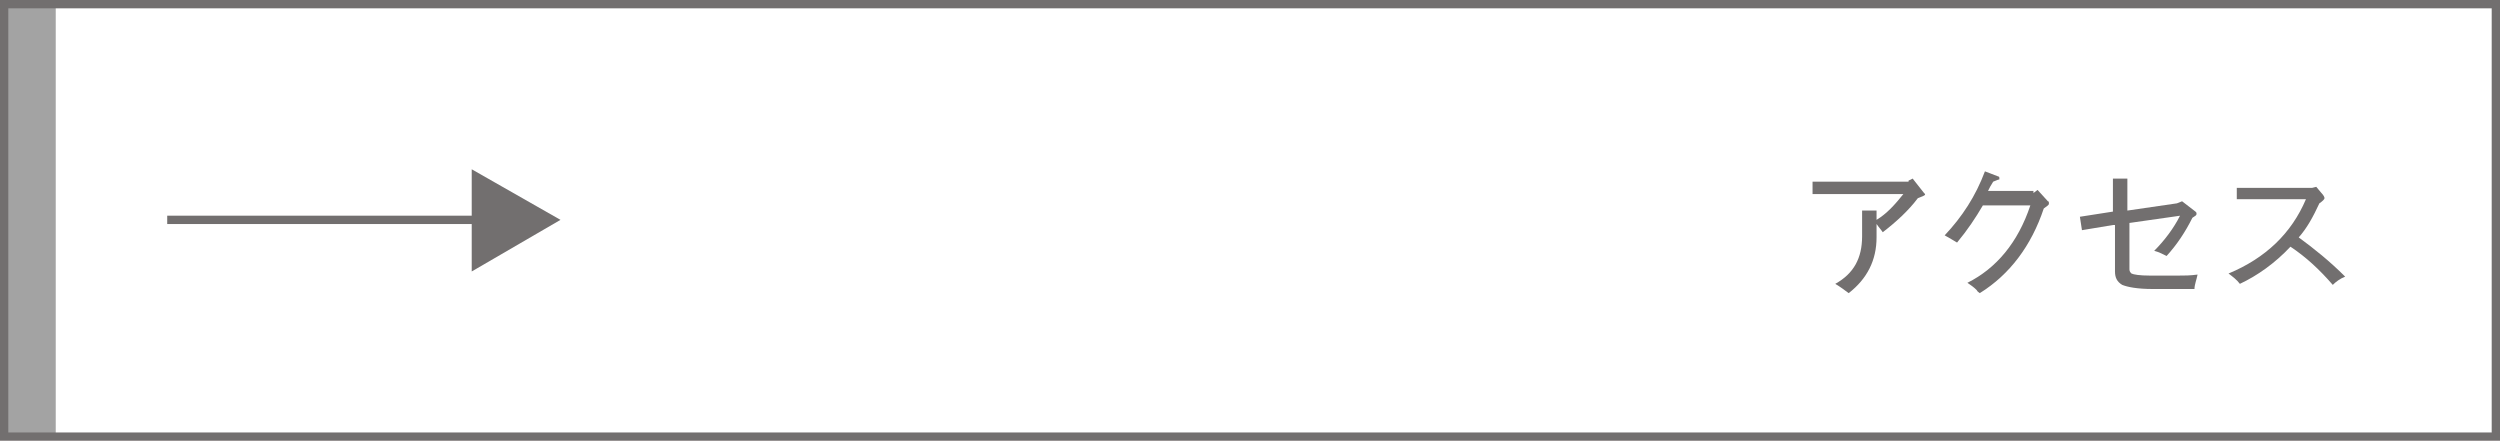
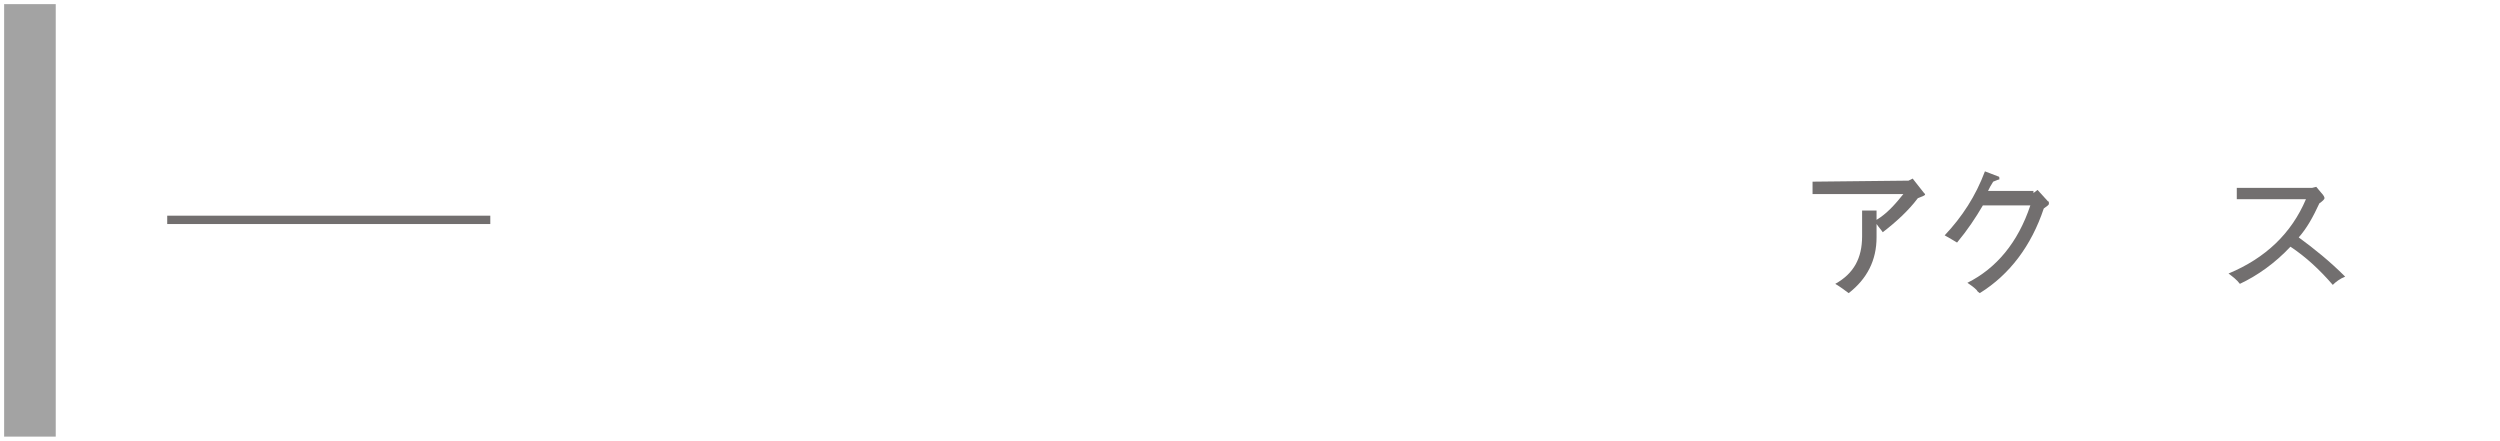
<svg xmlns="http://www.w3.org/2000/svg" version="1.1" id="レイヤー_1" x="0px" y="0px" viewBox="0 0 242.2 42.7" style="enable-background:new 0 0 242.2 42.7;" xml:space="preserve">
  <style type="text/css">
	.st0{fill:#A3A3A3;}
	.st1{fill:none;stroke:#726F6F;stroke-width:0.809;stroke-miterlimit:10;}
	.st2{fill:#726F6F;}
</style>
  <g>
    <g>
      <rect x="0.4" y="0.4" class="st0" width="5" height="41.9" />
    </g>
  </g>
  <g>
-     <rect x="0.4" y="0.4" class="st1" width="241.4" height="41.9" />
    <g>
-       <path class="st2" d="M184.9,17.5l0.4-0.2l1.1,1.4c0,0,0.1,0.1,0.1,0.1c0,0.1,0,0.1-0.2,0.2l-0.5,0.2c-0.9,1.2-2.1,2.3-3.4,3.3    c-0.2-0.3-0.4-0.5-0.6-0.8v1.3c0,2.2-0.9,4-2.7,5.4c-0.4-0.3-0.8-0.6-1.3-0.9c1.8-1,2.6-2.5,2.6-4.6v-2.5h1.4v0.9    c1-0.6,1.8-1.5,2.6-2.5h-8.8v-1.2H184.9z" />
+       <path class="st2" d="M184.9,17.5l0.4-0.2l1.1,1.4c0,0,0.1,0.1,0.1,0.1c0,0.1,0,0.1-0.2,0.2l-0.5,0.2c-0.9,1.2-2.1,2.3-3.4,3.3    c-0.2-0.3-0.4-0.5-0.6-0.8v1.3c0,2.2-0.9,4-2.7,5.4c-0.4-0.3-0.8-0.6-1.3-0.9c1.8-1,2.6-2.5,2.6-4.6v-2.5h1.4v0.9    c1-0.6,1.8-1.5,2.6-2.5h-8.8v-1.2z" />
      <path class="st2" d="M197,18.7l0.4-0.3l1,1.1c0.1,0,0.1,0.1,0.1,0.2s0,0.1-0.1,0.2l-0.4,0.3c-1.2,3.6-3.3,6.4-6.2,8.2    c-0.1-0.1-0.2-0.1-0.3-0.3c-0.3-0.3-0.6-0.5-0.9-0.7c2.8-1.4,4.9-3.9,6.1-7.5h-4.6c-0.7,1.2-1.5,2.4-2.5,3.6    c-0.3-0.2-0.7-0.4-1.2-0.7c1.7-1.8,3-3.8,3.9-6.2l1.3,0.5c0.1,0,0.1,0.1,0.1,0.2c0,0.1,0,0.1-0.1,0.1l-0.5,0.2l-0.3,0.5l-0.2,0.4    H197z" />
-       <path class="st2" d="M204.7,21.8l-3,0.5l-0.2-1.3l3.2-0.5v-3.2h1.4v3.1l4.8-0.7l0.5-0.2l1.3,1c0.1,0.1,0.1,0.1,0.1,0.2    s0,0.1-0.1,0.2l-0.3,0.2c-0.7,1.4-1.5,2.6-2.5,3.7c-0.4-0.2-0.8-0.4-1.2-0.5c1-1,1.9-2.2,2.5-3.4l-4.9,0.7v4.5    c0,0.2,0.1,0.3,0.2,0.4c0.2,0.1,0.8,0.2,1.8,0.2h2.7c0.6,0,1.2,0,1.9-0.1c-0.1,0.5-0.3,1-0.3,1.4h-4c-1.6,0-2.5-0.2-3-0.4    c-0.5-0.3-0.7-0.7-0.7-1.3V21.8z" />
      <path class="st2" d="M216.9,18.2h7.1l0.4-0.1l0.5,0.6c0.2,0.2,0.3,0.4,0.3,0.5c0,0.1-0.2,0.3-0.5,0.5c-0.6,1.3-1.2,2.4-2,3.3    c1.5,1.1,3,2.3,4.5,3.8c-0.5,0.2-0.9,0.5-1.2,0.8c-1.3-1.5-2.6-2.7-4.1-3.7c-1.5,1.6-3.2,2.8-4.9,3.6c-0.3-0.4-0.7-0.7-1.1-1    c3.6-1.5,6.1-3.9,7.5-7.2h-6.7V18.2z" />
    </g>
    <g>
      <line class="st1" x1="16.2" y1="21.3" x2="47.5" y2="21.3" />
-       <polygon class="st2" points="54.3,21.3 45.7,16.4 45.7,26.3   " />
    </g>
  </g>
</svg>